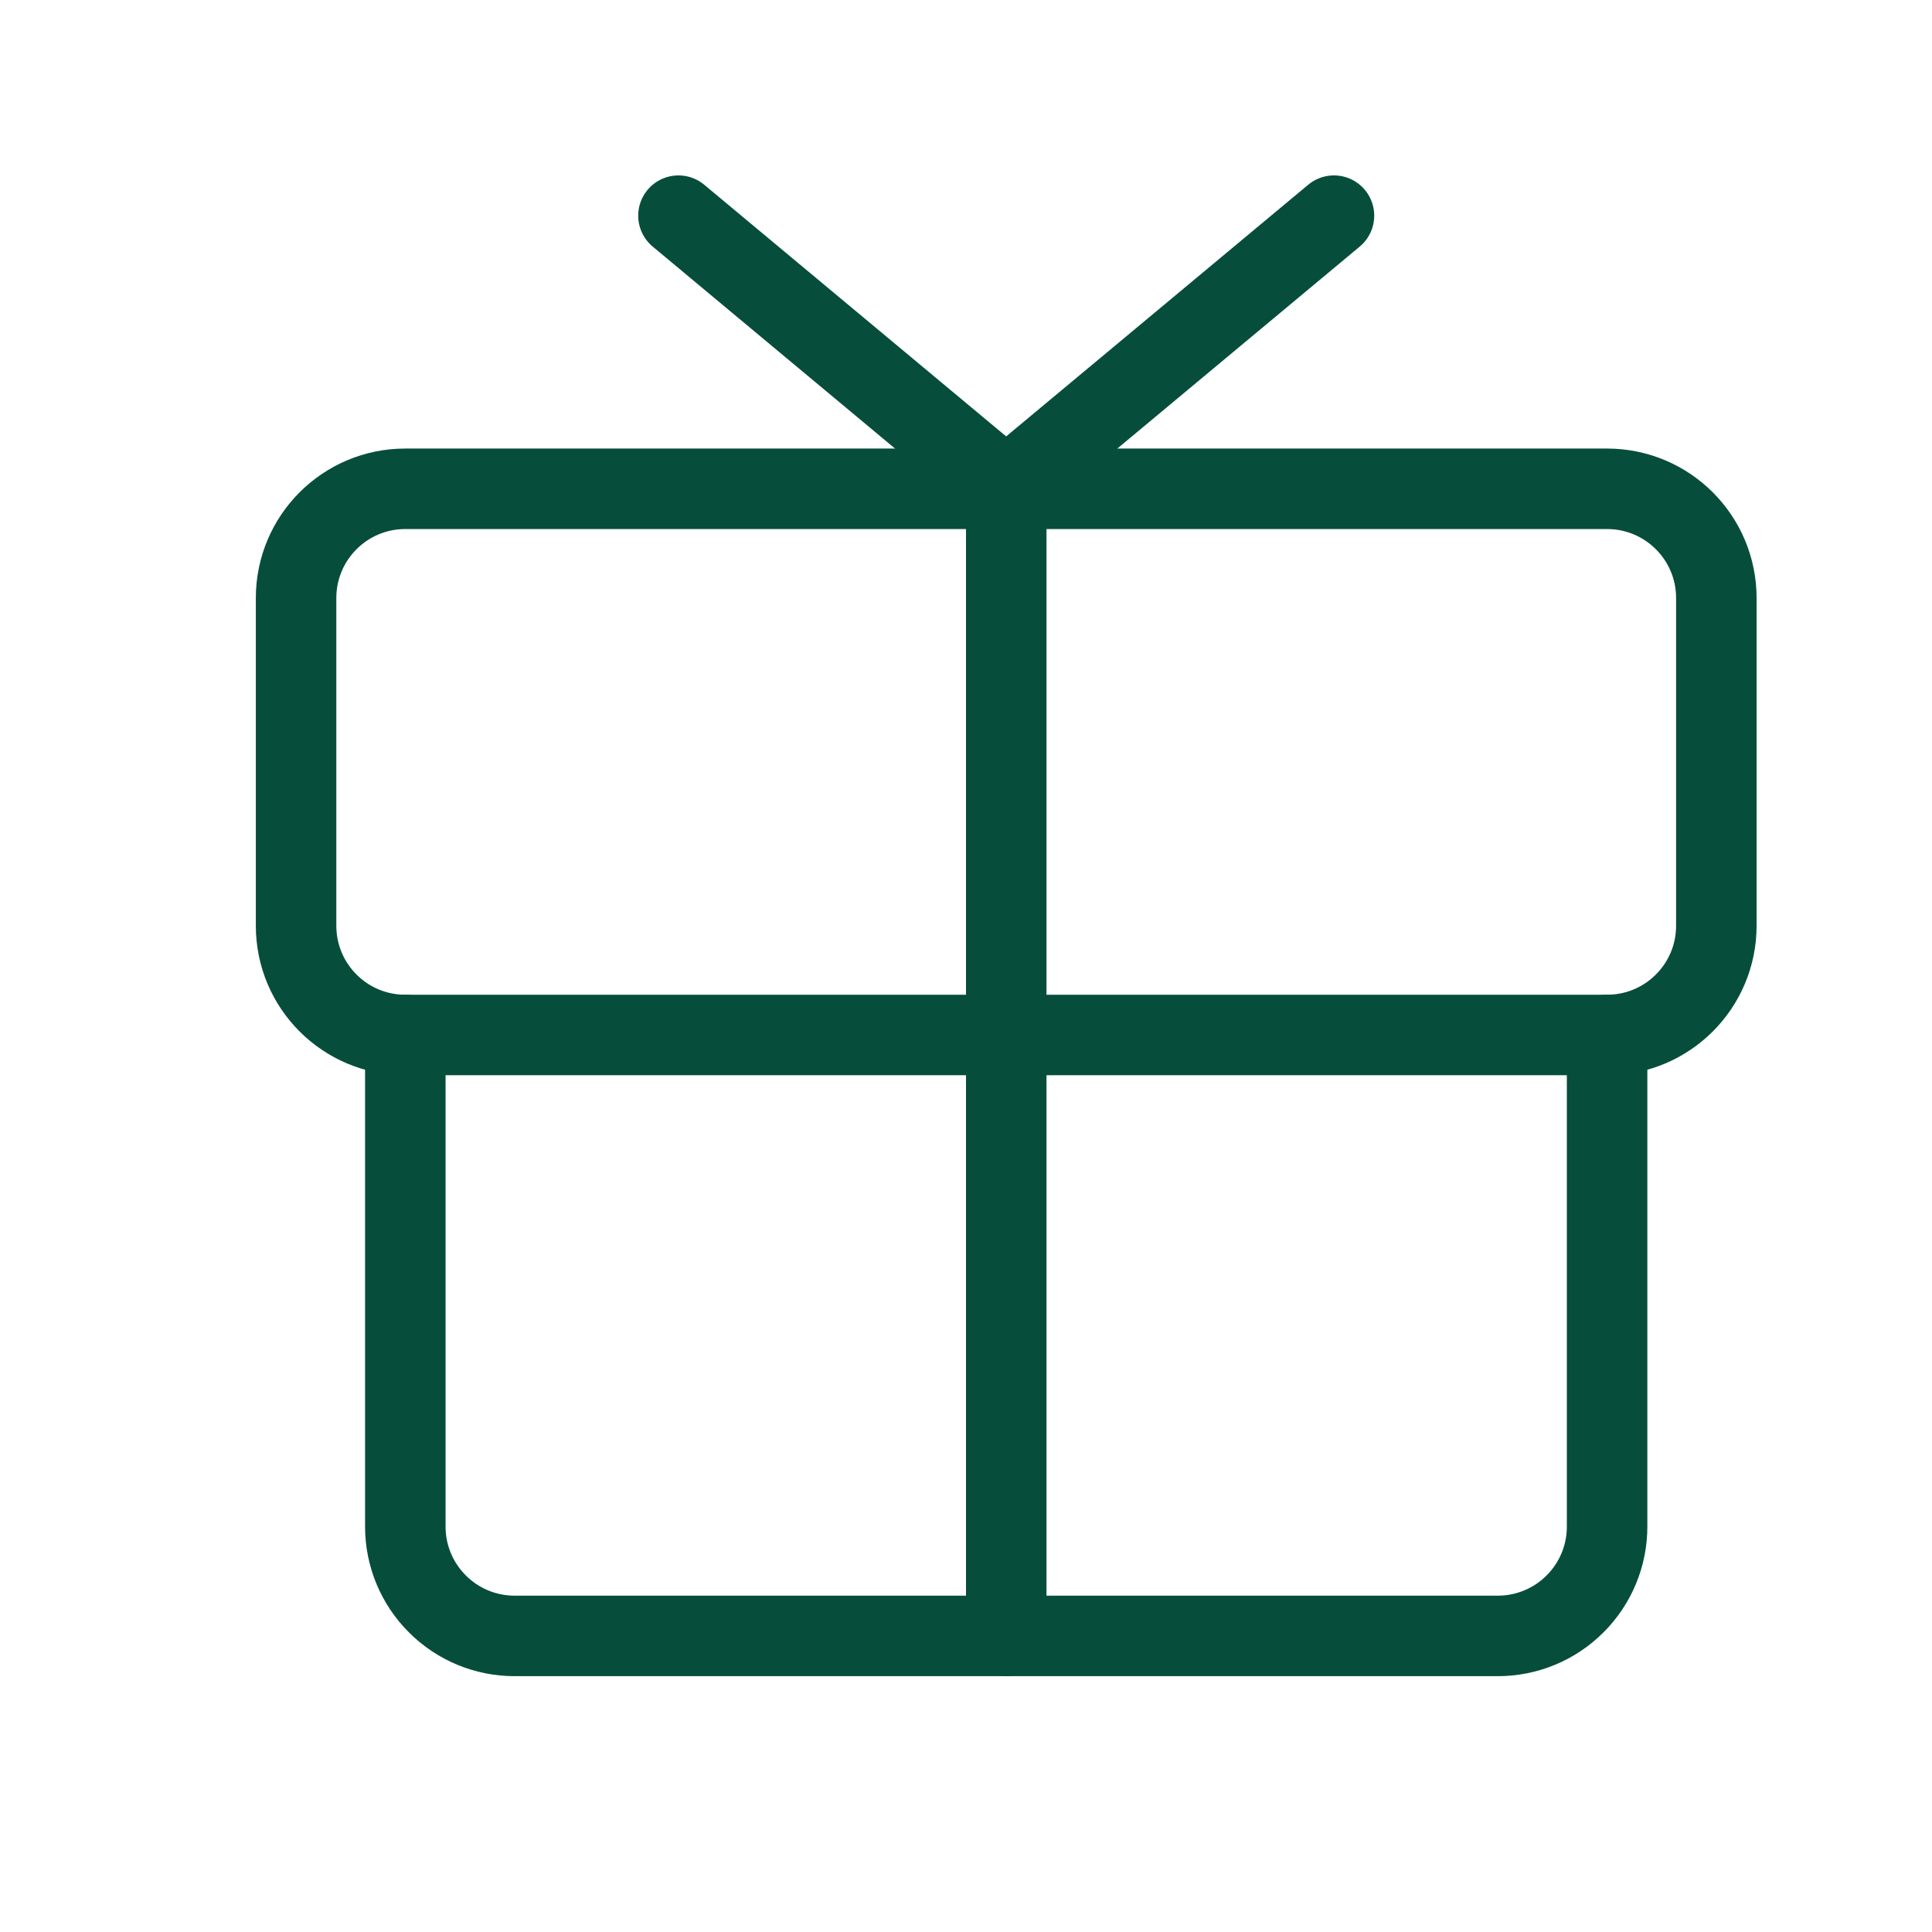
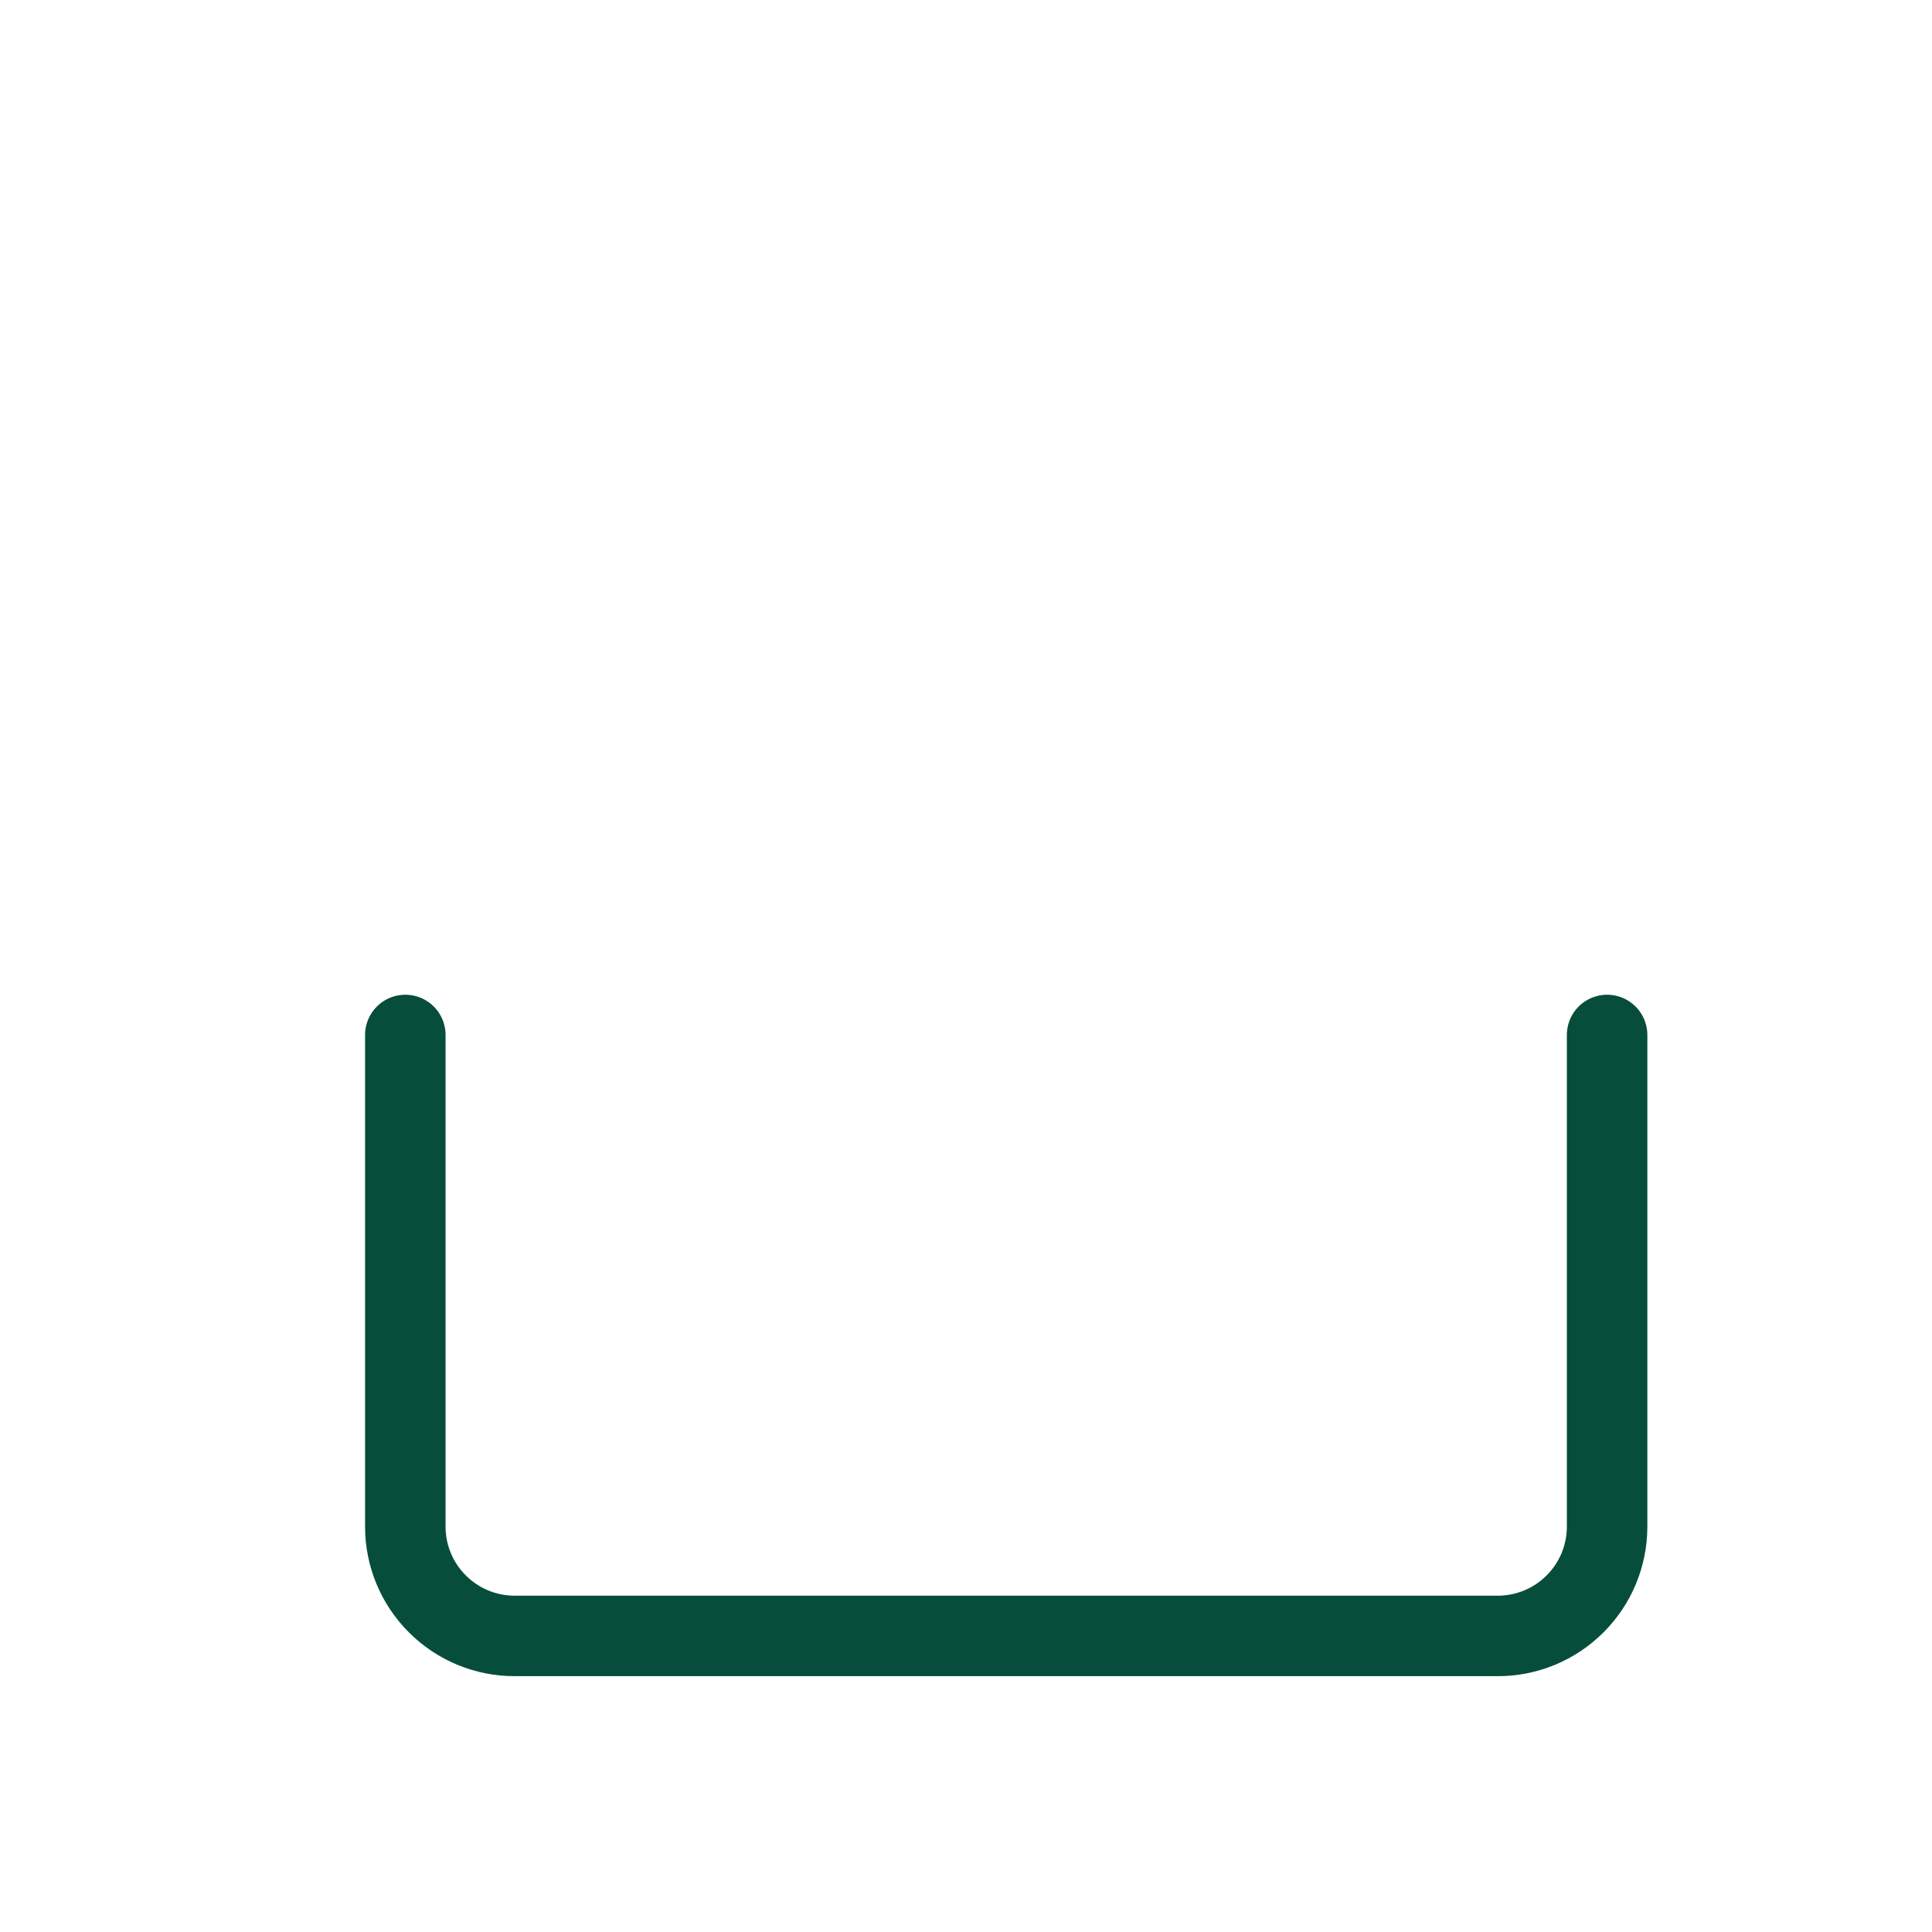
<svg xmlns="http://www.w3.org/2000/svg" width="24" height="24" viewBox="0 0 24 24" fill="none">
-   <rect width="24" height="24" fill="white" />
  <g clip-path="url(#clip0_2228_60)">
-     <path d="M19.963 6.072H5.035C4.285 6.072 3.678 6.679 3.678 7.429V11.5C3.678 12.25 4.285 12.857 5.035 12.857H19.963C20.713 12.857 21.321 12.25 21.321 11.5V7.429C21.321 6.679 20.713 6.072 19.963 6.072Z" stroke="#064E3B" stroke-linecap="round" stroke-linejoin="round" />
    <path d="M19.964 12.857V18.965C19.964 19.325 19.821 19.67 19.566 19.924C19.312 20.179 18.966 20.322 18.607 20.322H6.392C6.032 20.322 5.687 20.179 5.433 19.924C5.178 19.67 5.035 19.325 5.035 18.965V12.857" stroke="#064E3B" stroke-linecap="round" stroke-linejoin="round" />
-     <path d="M12.5 6.072V20.322" stroke="#064E3B" stroke-linecap="round" stroke-linejoin="round" />
-     <path d="M16.571 2.679L12.499 6.072L8.428 2.679" stroke="#064E3B" stroke-linecap="round" stroke-linejoin="round" />
  </g>
  <defs>
    <clipPath id="clip0_2228_60">
      <rect width="19" height="19" fill="white" transform="translate(3 2)" />
    </clipPath>
  </defs>
</svg>